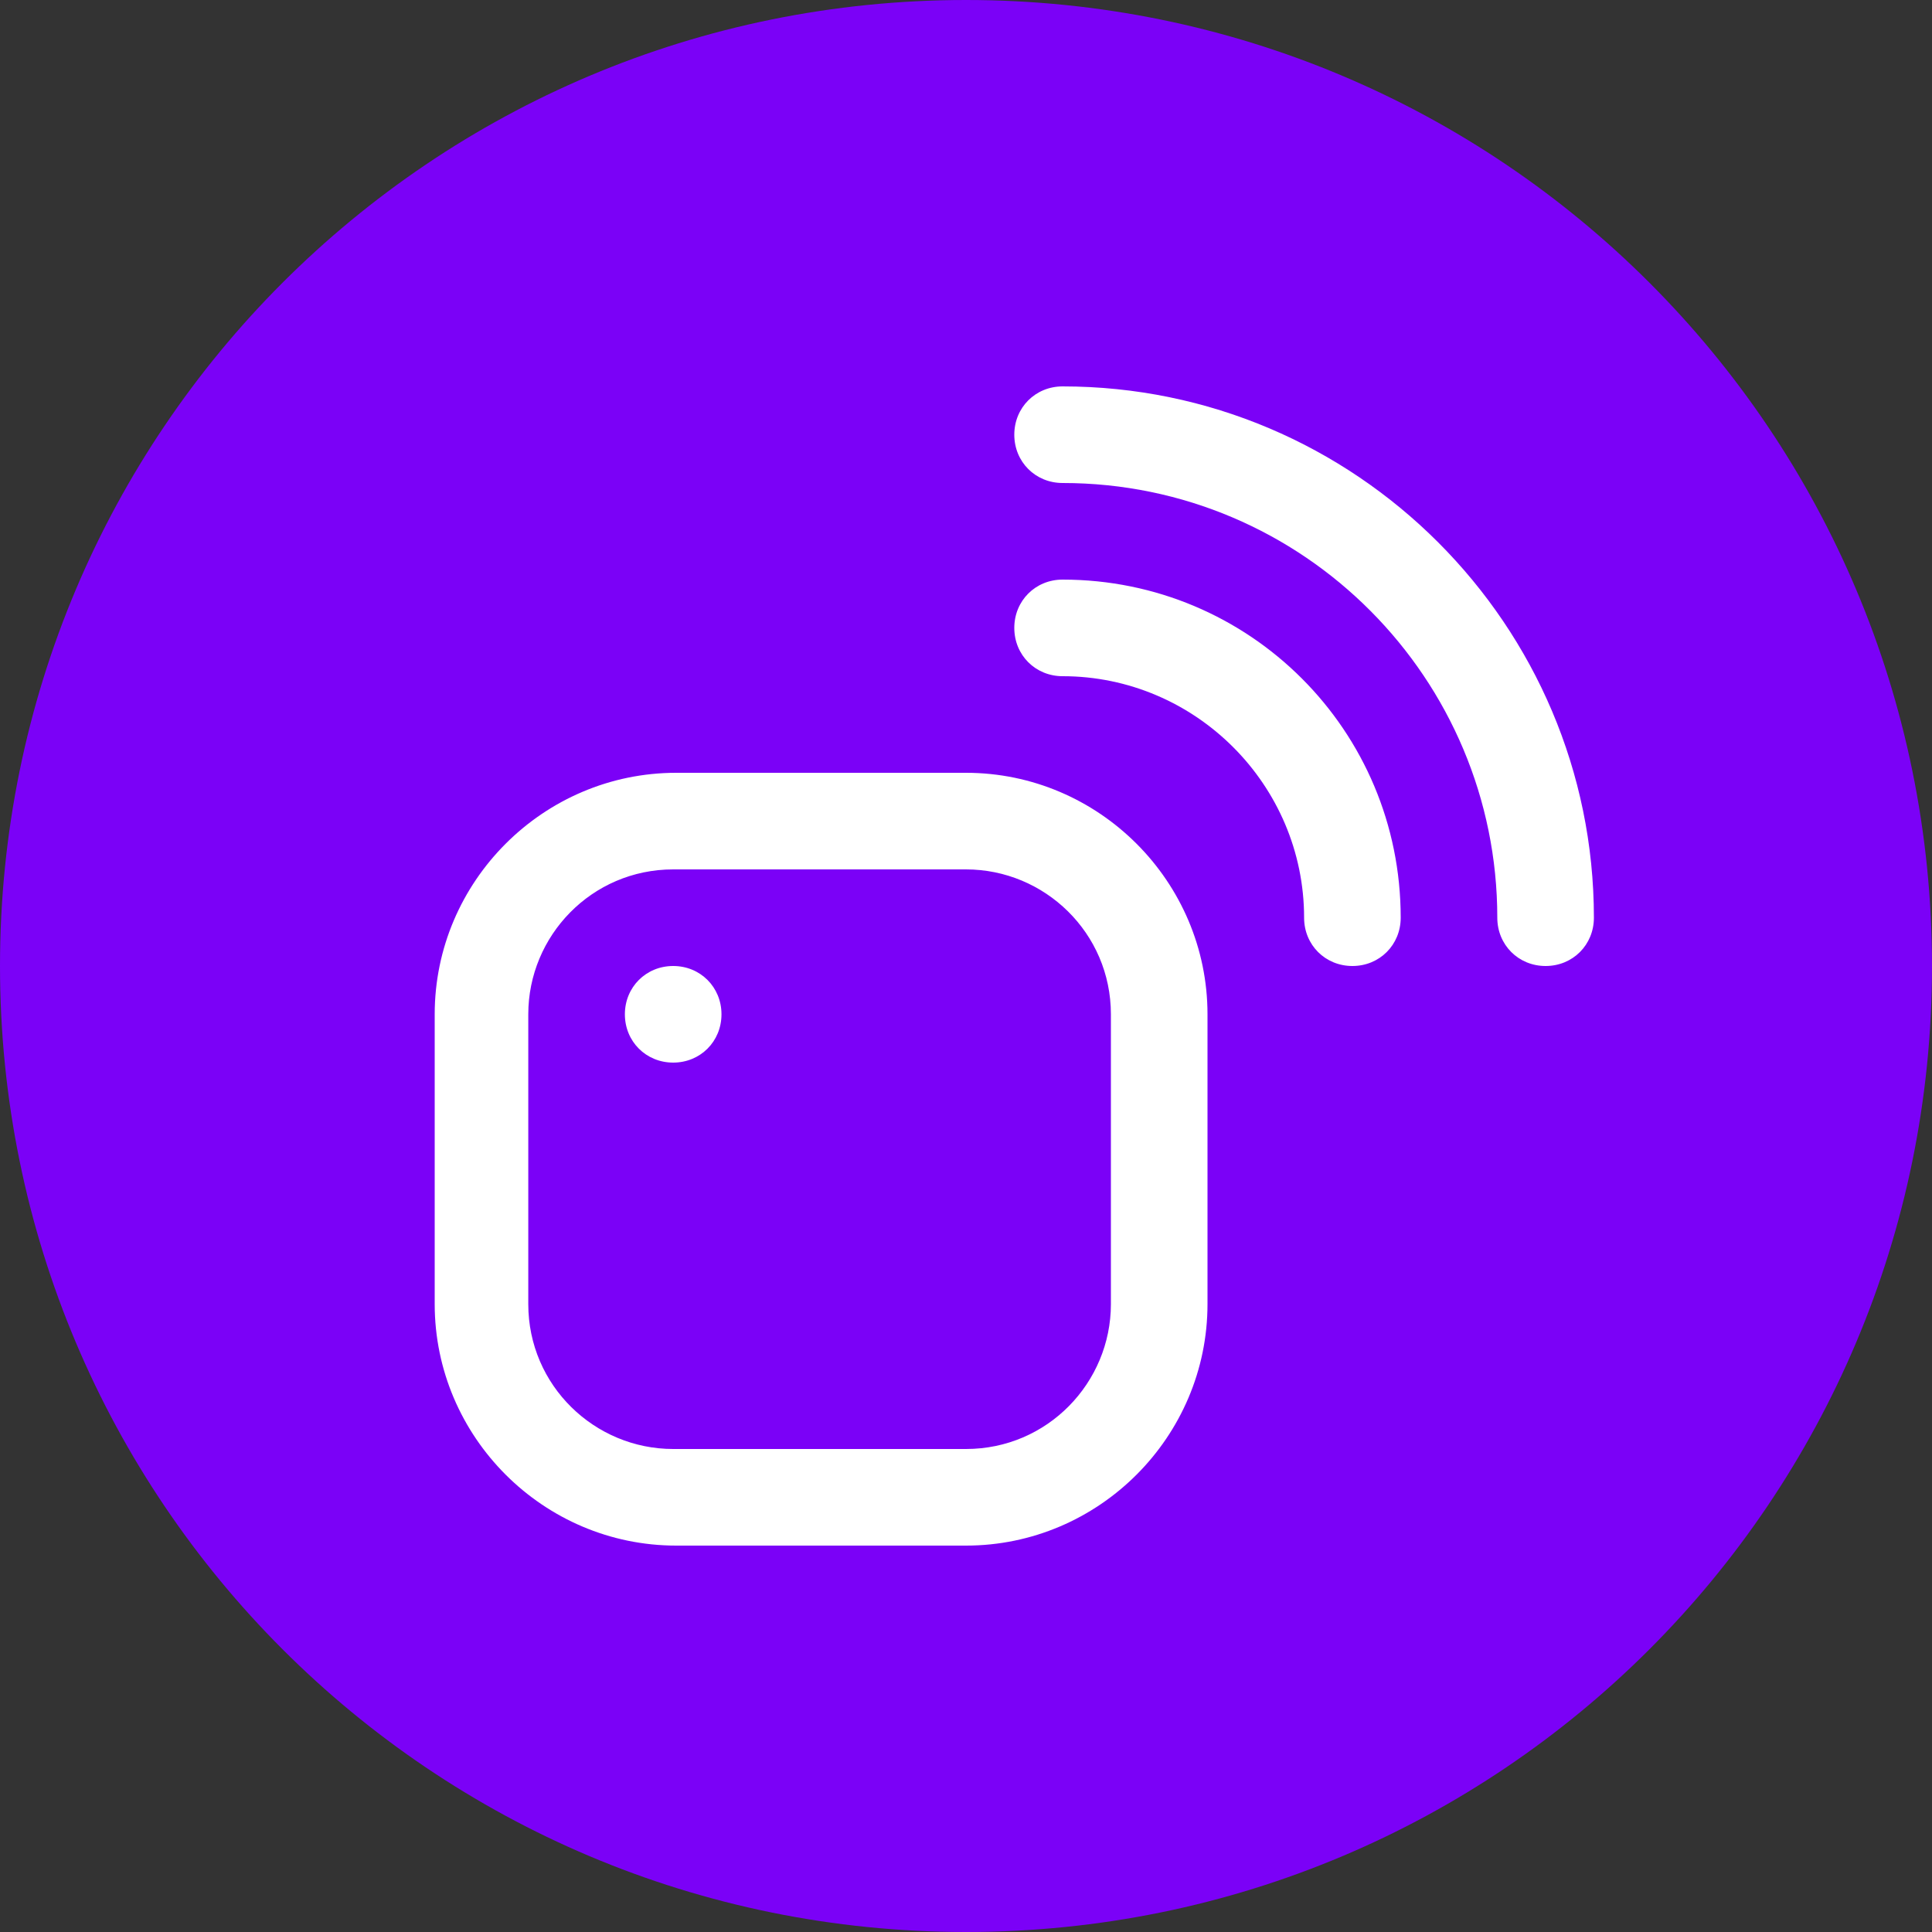
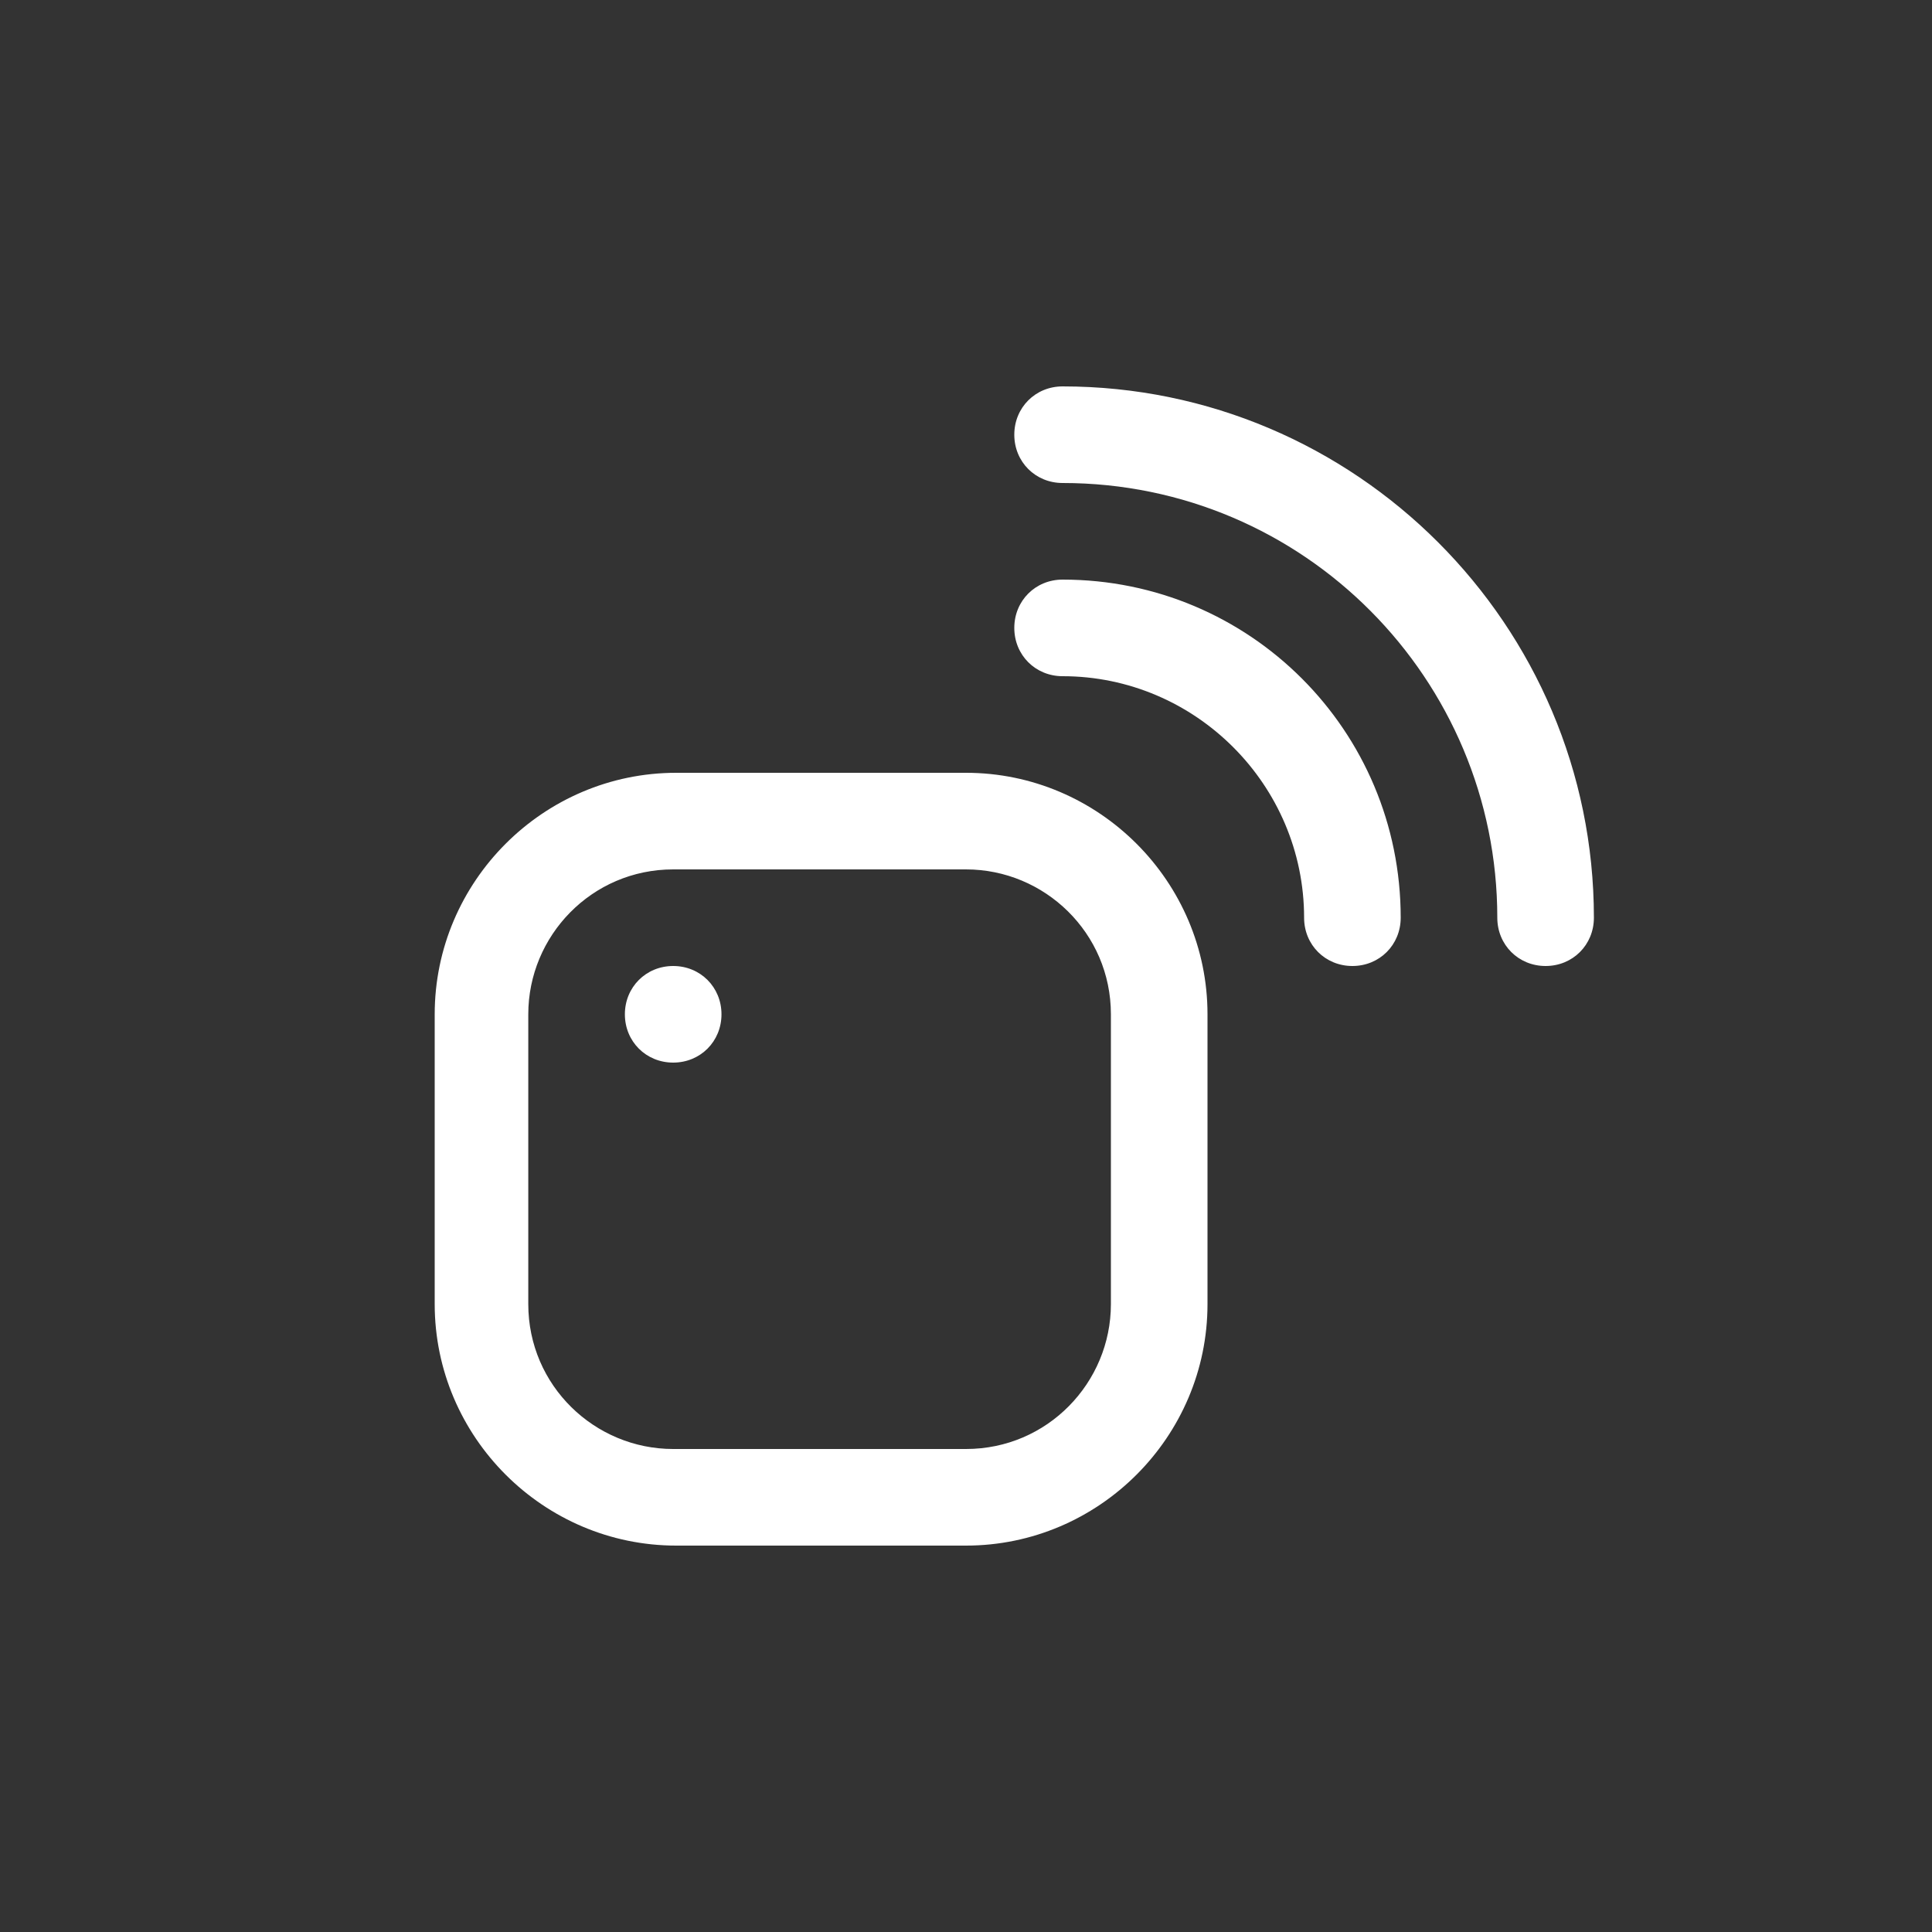
<svg xmlns="http://www.w3.org/2000/svg" version="1.1" id="Layer_1" x="0px" y="0px" viewBox="0 0 64 64" style="enable-background:new 0 0 64 64;" xml:space="preserve">
  <rect x="0" y="0" width="64" height="64" fill="#333333" stroke="none" />
  <style type="text/css">
	.st0{fill:#7B01F7;}
	.st1{fill:#FFFFFF;}
</style>
-   <path class="st0" d="M32,0L32,0c17.7,0,32,14.3,32,32l0,0c0,17.7-14.3,32-32,32l0,0C14.3,64,0,49.7,0,32l0,0C0,14.3,14.3,0,32,0z" />
  <g>
    <path class="st1" d="M32,51.2h-9.6c-4.4,0-8-3.6-8-8v-9.6c0-4.4,3.6-8,8-8H32c4.4,0,8,3.6,8,8v9.6C40,47.6,36.4,51.2,32,51.2z    M22.3,28.8c-2.7,0-4.8,2.2-4.8,4.8v9.6c0,2.7,2.2,4.8,4.8,4.8H32c2.7,0,4.8-2.2,4.8-4.8v-9.6c0-2.7-2.2-4.8-4.8-4.8H22.3z    M52.8,30.4c0-9.7-7.9-17.6-17.6-17.6c-0.9,0-1.6,0.7-1.6,1.6s0.7,1.6,1.6,1.6c8,0,14.4,6.5,14.4,14.4c0,0.9,0.7,1.6,1.6,1.6   S52.8,31.3,52.8,30.4z M46.4,30.4c0-6.2-5-11.2-11.2-11.2c-0.9,0-1.6,0.7-1.6,1.6s0.7,1.6,1.6,1.6c4.4,0,8,3.6,8,8   c0,0.9,0.7,1.6,1.6,1.6S46.4,31.3,46.4,30.4z M22.3,32c-0.9,0-1.6,0.7-1.6,1.6s0.7,1.6,1.6,1.6s1.6-0.7,1.6-1.6S23.2,32,22.3,32z" />
  </g>
</svg>